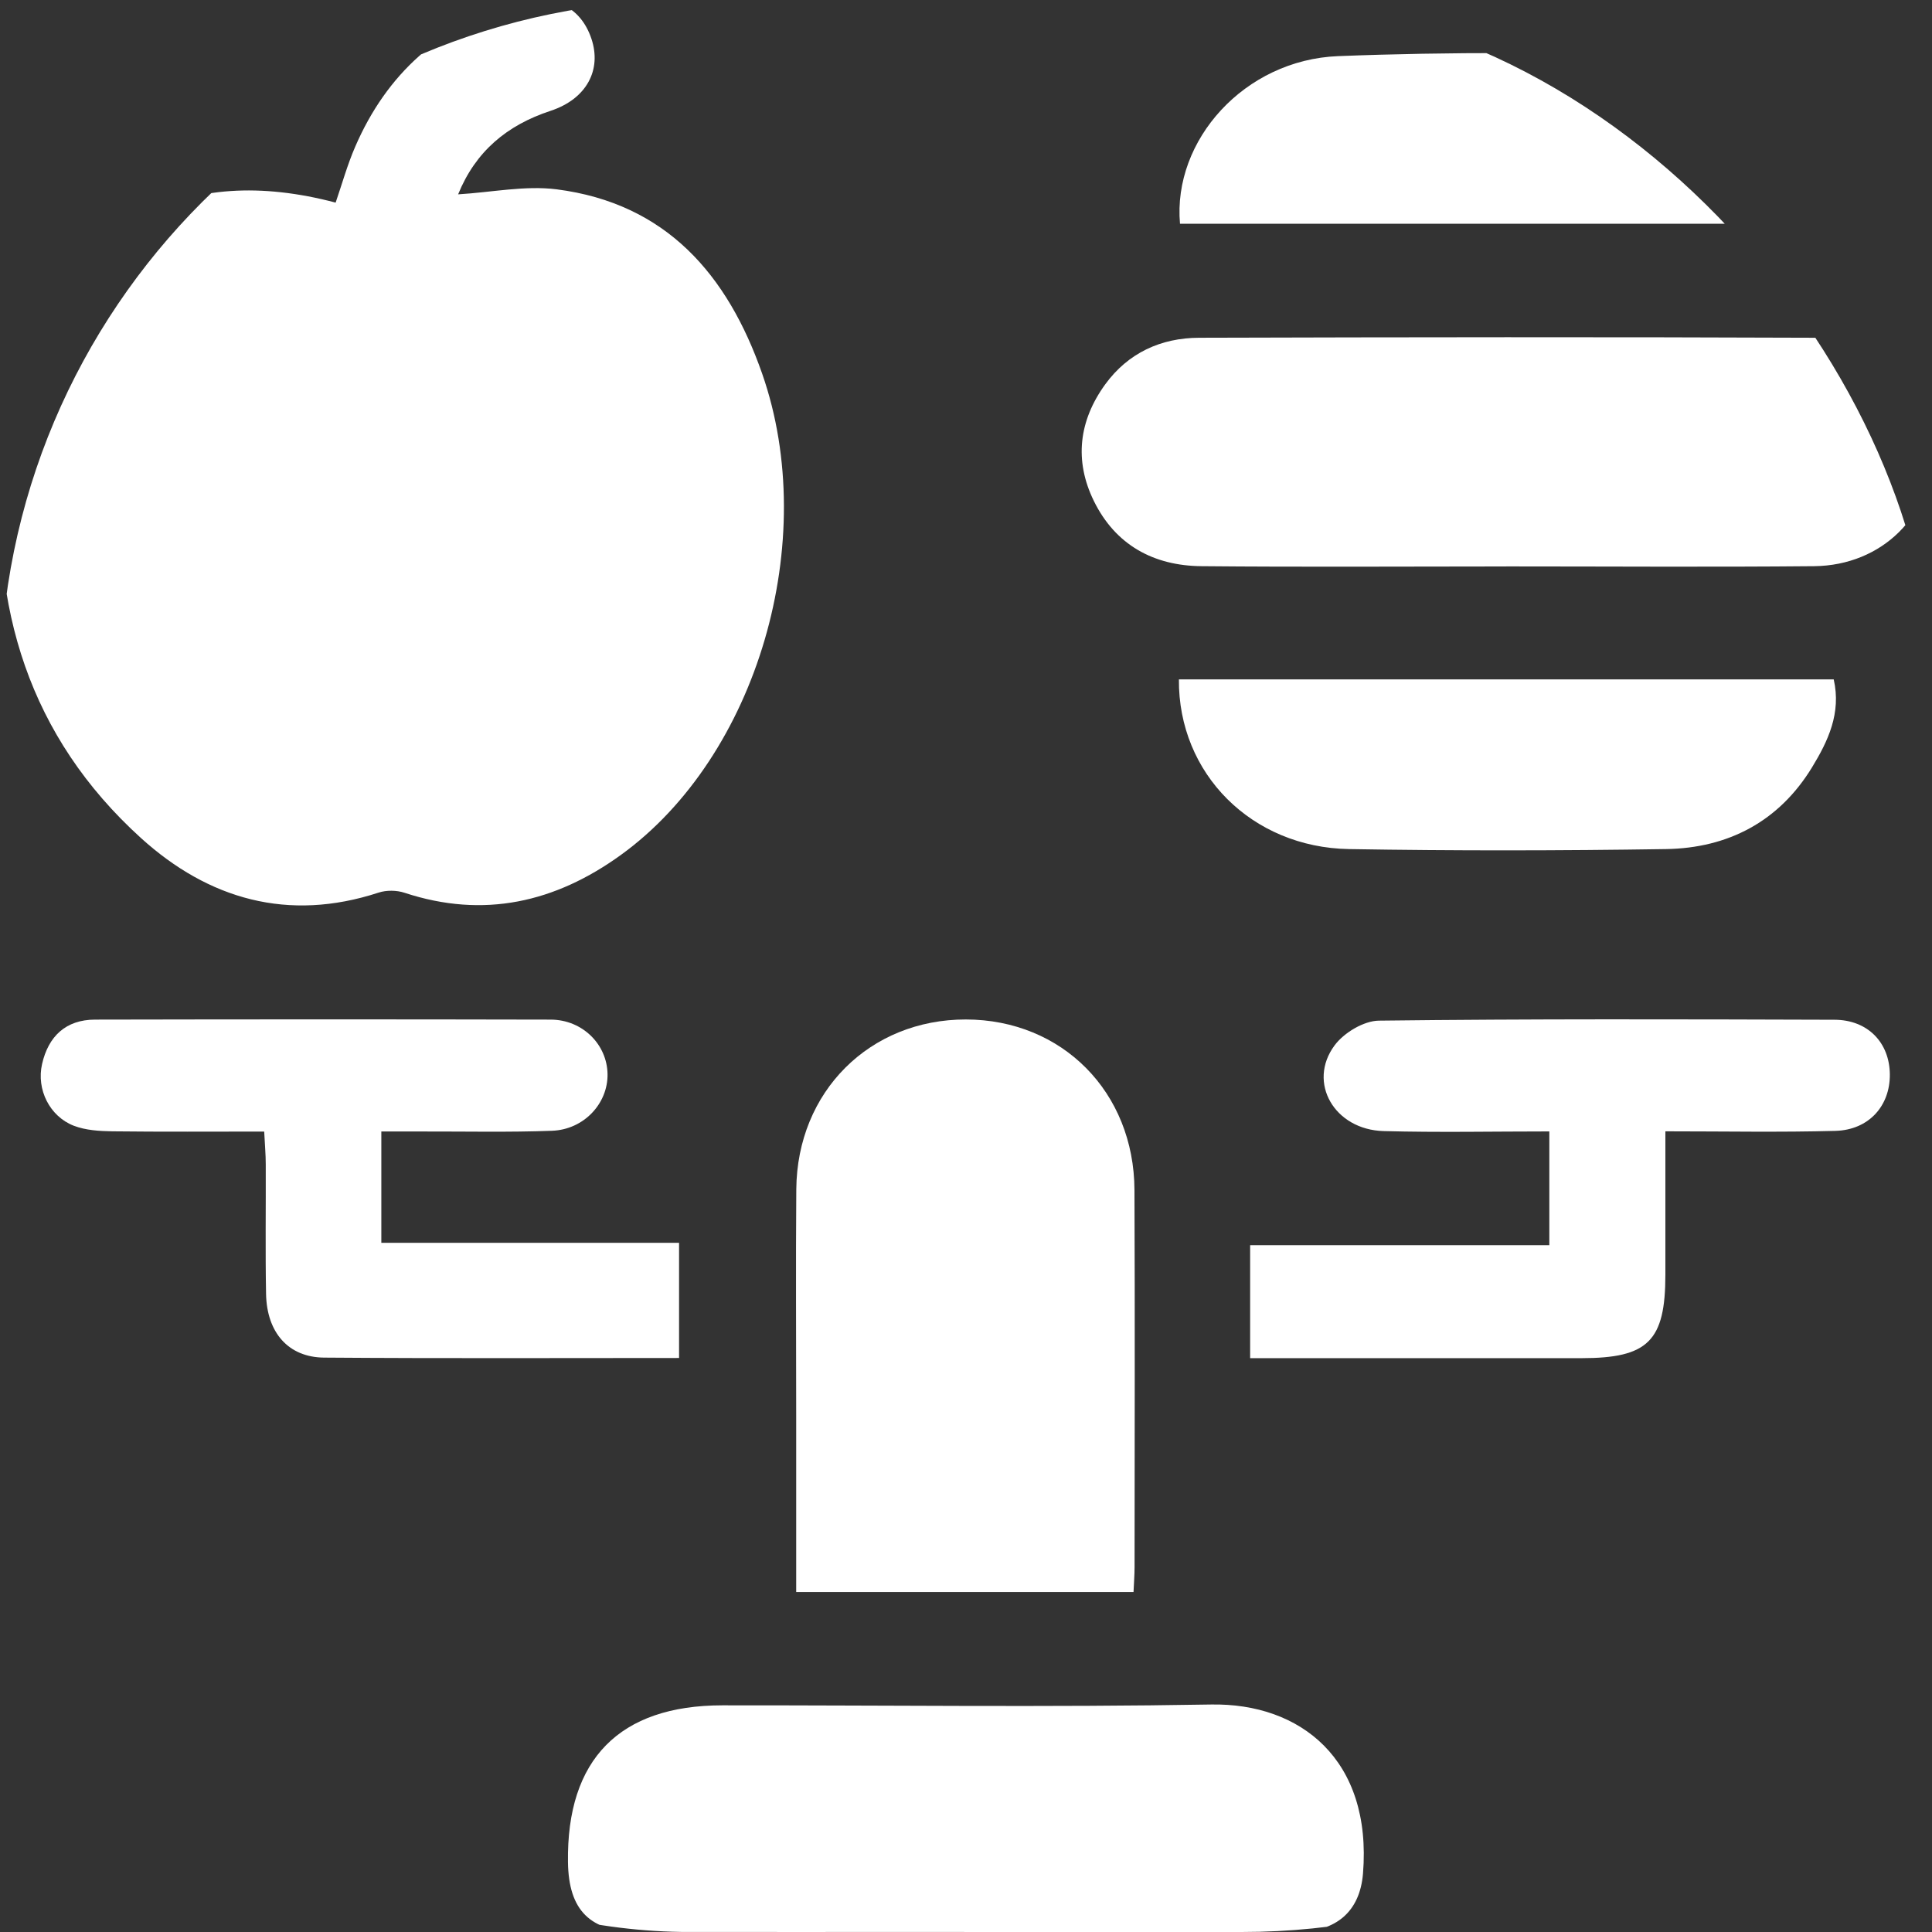
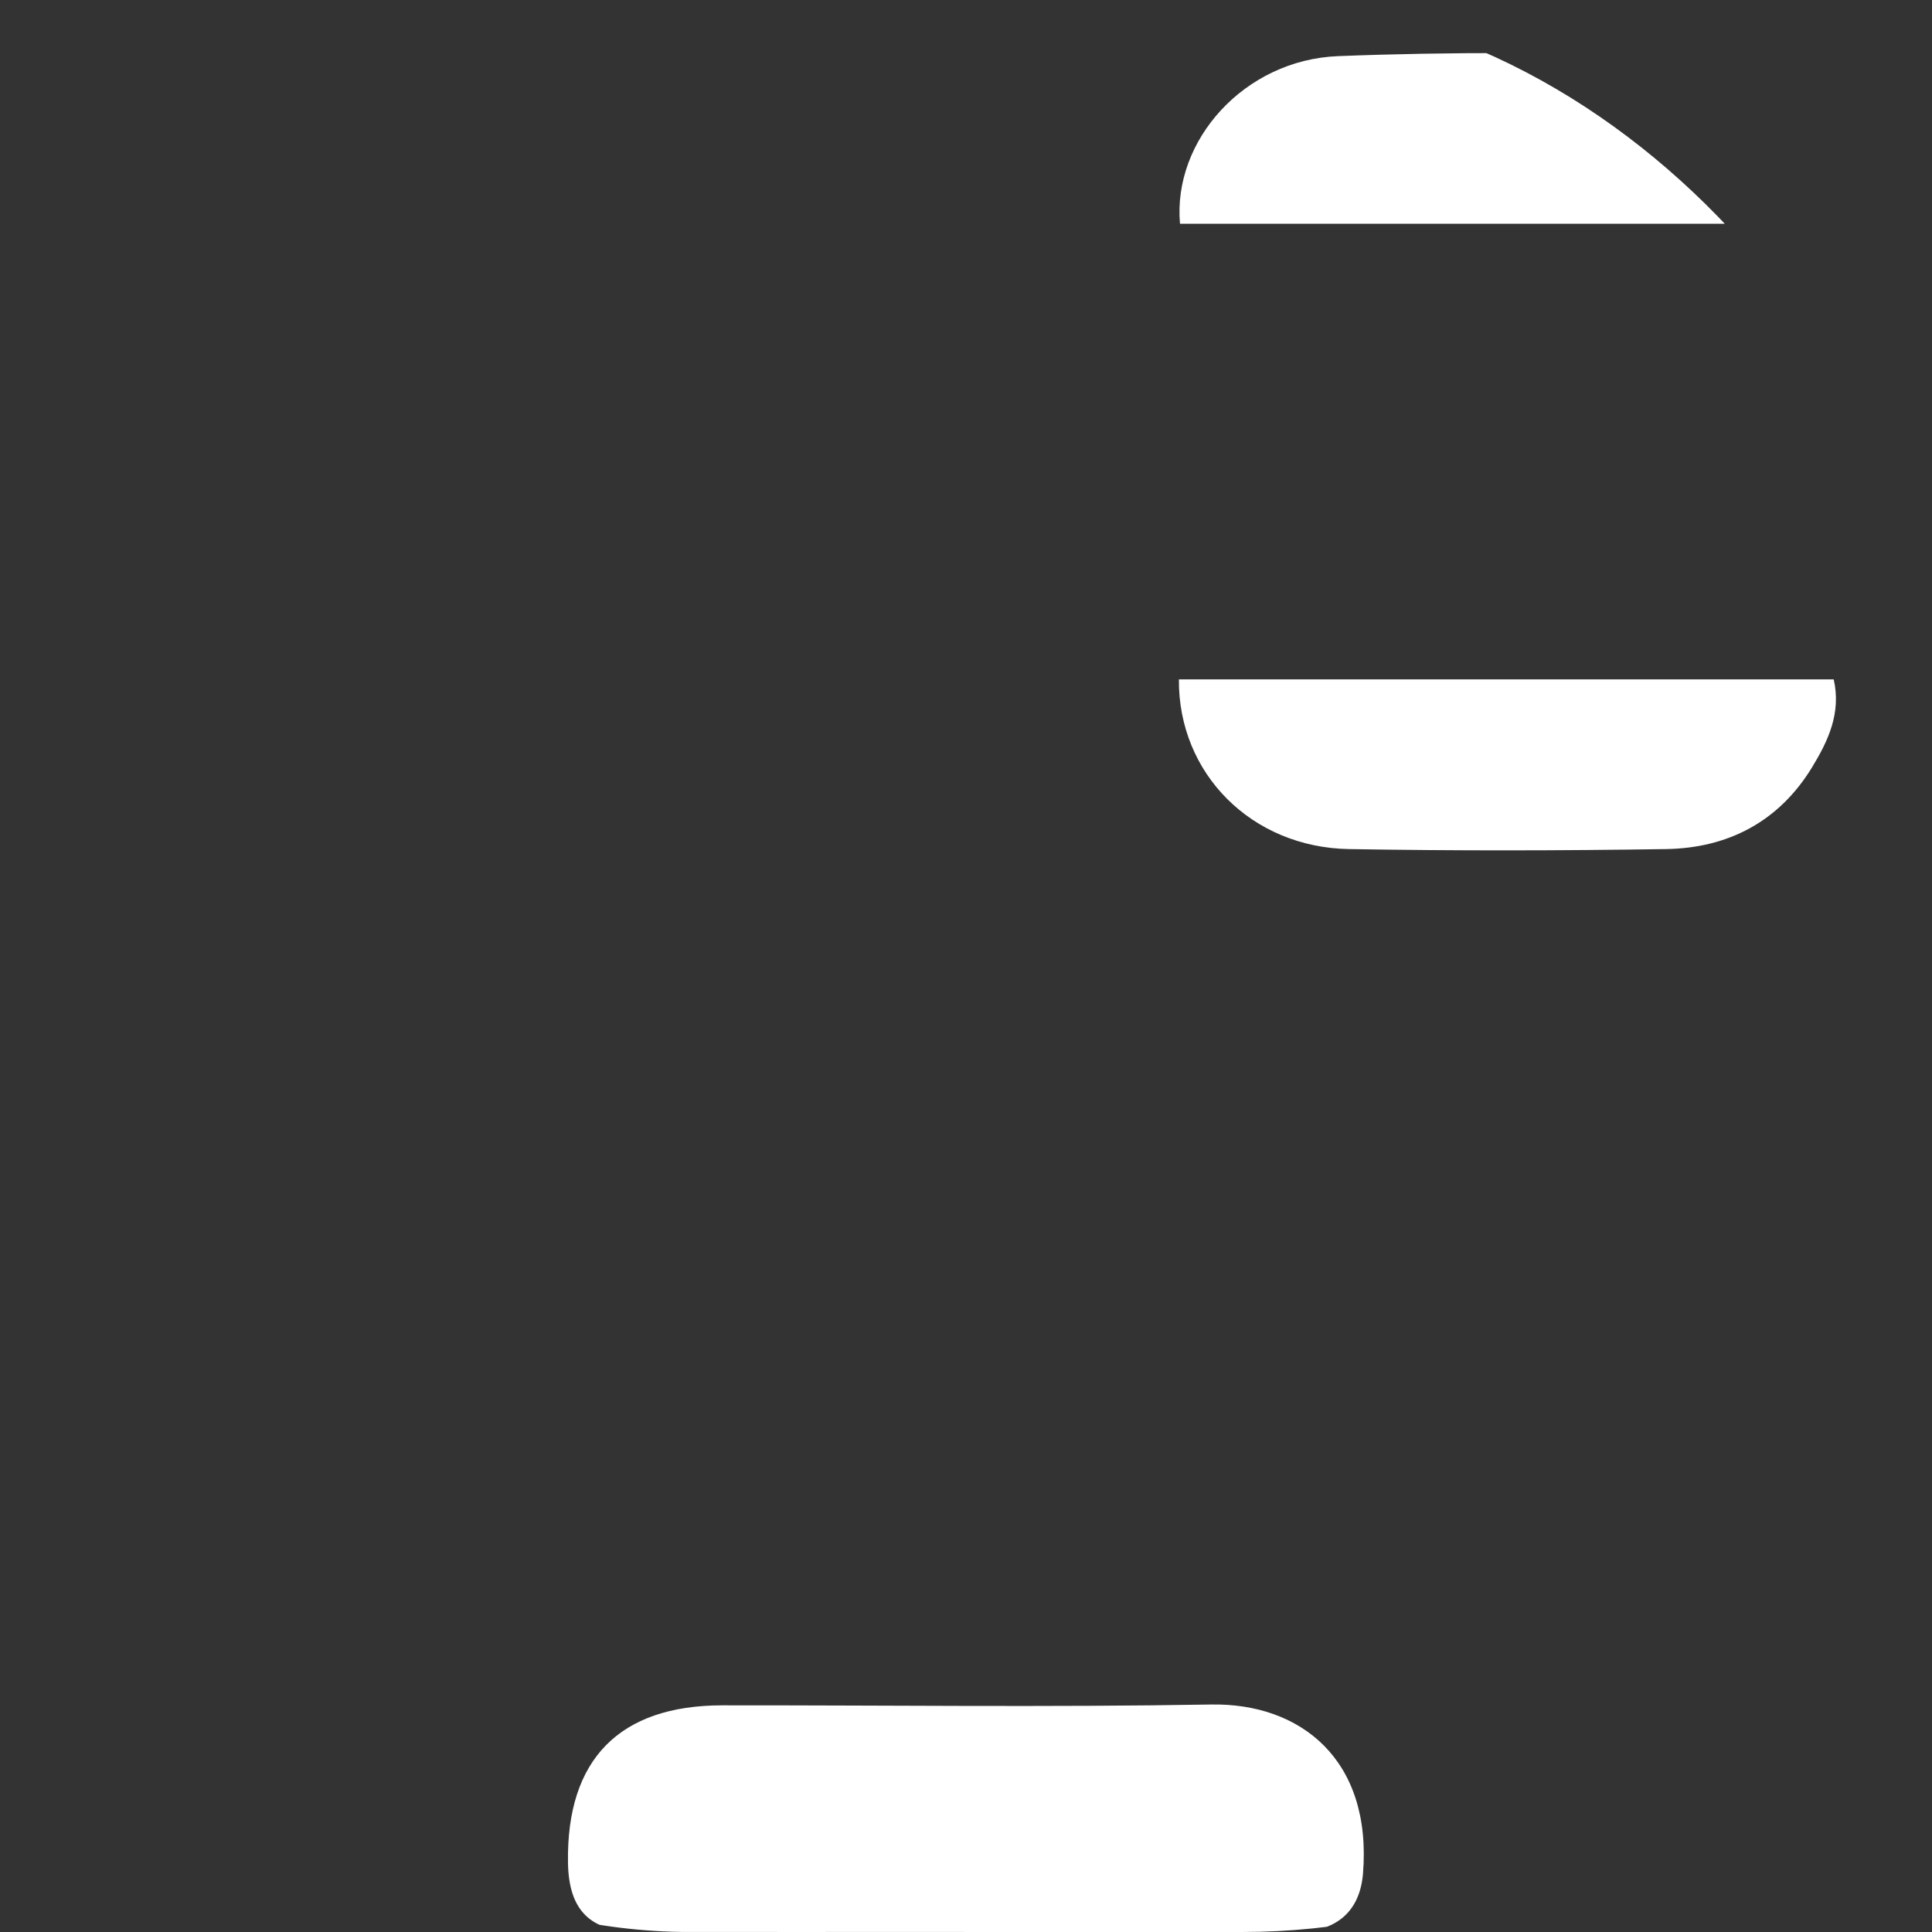
<svg xmlns="http://www.w3.org/2000/svg" width="56" height="56" viewBox="0 0 56 56" fill="none">
  <rect x="0" y="0" width="56" height="56" fill="#333333" stroke="none" />
  <g clip-path="url(#clip0_180_380)">
-     <path d="M9.728 5.875C9.915 5.332 10.069 4.773 10.299 4.245C11.21 2.143 12.761 0.743 14.969 0.102C16.022 -0.203 16.829 0.191 17.142 1.121C17.445 2.021 17.008 2.867 15.957 3.213C14.689 3.63 13.784 4.392 13.279 5.633C14.257 5.575 15.218 5.371 16.137 5.488C19.312 5.896 21.09 7.964 22.091 10.829C23.785 15.674 21.953 21.916 18.002 24.777C16.097 26.157 14.02 26.635 11.724 25.877C11.497 25.802 11.201 25.798 10.973 25.873C8.355 26.73 6.045 26.066 4.086 24.291C0.849 21.356 -0.299 17.584 0.065 13.313C0.14 12.425 0.359 11.527 0.655 10.685C2.157 6.416 5.369 4.719 9.728 5.873V5.875Z" fill="white" />
-     <path d="M43.659 16.419C40.714 16.419 37.768 16.439 34.823 16.411C33.436 16.398 32.332 15.796 31.707 14.523C31.131 13.35 31.271 12.193 32.036 11.14C32.7 10.228 33.653 9.794 34.754 9.79C40.703 9.773 46.654 9.766 52.603 9.79C54.539 9.797 55.983 11.24 56 13.063C56.019 14.922 54.557 16.392 52.583 16.411C49.608 16.439 46.635 16.418 43.659 16.418V16.419Z" fill="white" />
-     <path d="M23.078 46.143C23.078 44.399 23.078 42.715 23.078 41.03C23.078 38.843 23.064 36.658 23.081 34.471C23.104 31.641 25.209 29.547 27.997 29.55C30.783 29.554 32.872 31.65 32.883 34.495C32.898 38.139 32.888 41.783 32.886 45.427C32.886 45.653 32.867 45.879 32.856 46.145H23.078V46.143Z" fill="white" />
    <path d="M27.951 55.998C24.802 55.998 21.653 56.002 18.505 55.998C17.102 55.996 16.482 55.373 16.463 53.976C16.421 50.995 17.955 49.432 20.937 49.43C25.66 49.426 30.385 49.488 35.106 49.406C37.687 49.36 39.776 50.995 39.507 54.308C39.417 55.398 38.742 55.995 37.572 55.998C34.365 56.007 31.157 56.002 27.951 56.002V55.998Z" fill="white" />
-     <path d="M36.236 39.363V36.092H44.908V32.795C43.292 32.795 41.698 32.828 40.105 32.785C38.678 32.746 37.886 31.377 38.684 30.3C38.956 29.934 39.529 29.589 39.968 29.584C44.369 29.531 48.771 29.544 53.174 29.558C54.139 29.561 54.771 30.221 54.778 31.144C54.785 32.054 54.17 32.751 53.202 32.779C51.603 32.823 50.002 32.792 48.272 32.792C48.272 34.224 48.272 35.583 48.272 36.943C48.272 38.871 47.773 39.367 45.84 39.367C42.669 39.367 39.495 39.367 36.238 39.367L36.236 39.363Z" fill="white" />
-     <path d="M19.687 39.362C16.212 39.362 12.803 39.377 9.393 39.351C8.358 39.342 7.733 38.624 7.712 37.507C7.689 36.254 7.708 35 7.703 33.748C7.703 33.464 7.677 33.179 7.658 32.799C6.152 32.799 4.702 32.809 3.253 32.792C2.88 32.786 2.483 32.762 2.141 32.631C1.441 32.361 1.05 31.58 1.22 30.839C1.402 30.039 1.907 29.556 2.754 29.554C7.157 29.545 11.558 29.544 15.96 29.554C16.885 29.556 17.598 30.274 17.61 31.135C17.622 31.983 16.928 32.741 16 32.776C14.748 32.823 13.494 32.794 12.241 32.797C11.864 32.797 11.488 32.797 11.053 32.797V36.023H19.683V39.36L19.687 39.362Z" fill="white" />
    <path d="M34.171 19.692H53.151C53.375 20.671 52.984 21.485 52.522 22.243C51.564 23.812 50.091 24.583 48.289 24.611C45.228 24.658 42.165 24.663 39.104 24.611C36.285 24.565 34.148 22.426 34.171 19.69V19.692Z" fill="white" />
    <path d="M34.203 6.486C33.987 4.068 36.071 1.734 38.786 1.627C42.045 1.499 45.316 1.52 48.578 1.62C50.853 1.69 52.508 3.154 53.114 5.334C53.212 5.684 53.198 6.066 53.242 6.486H34.203Z" fill="white" />
  </g>
  <defs>
    <clipPath id="clip0_180_380">
      <rect width="56" height="56" rx="20" fill="white" />
    </clipPath>
  </defs>
</svg>